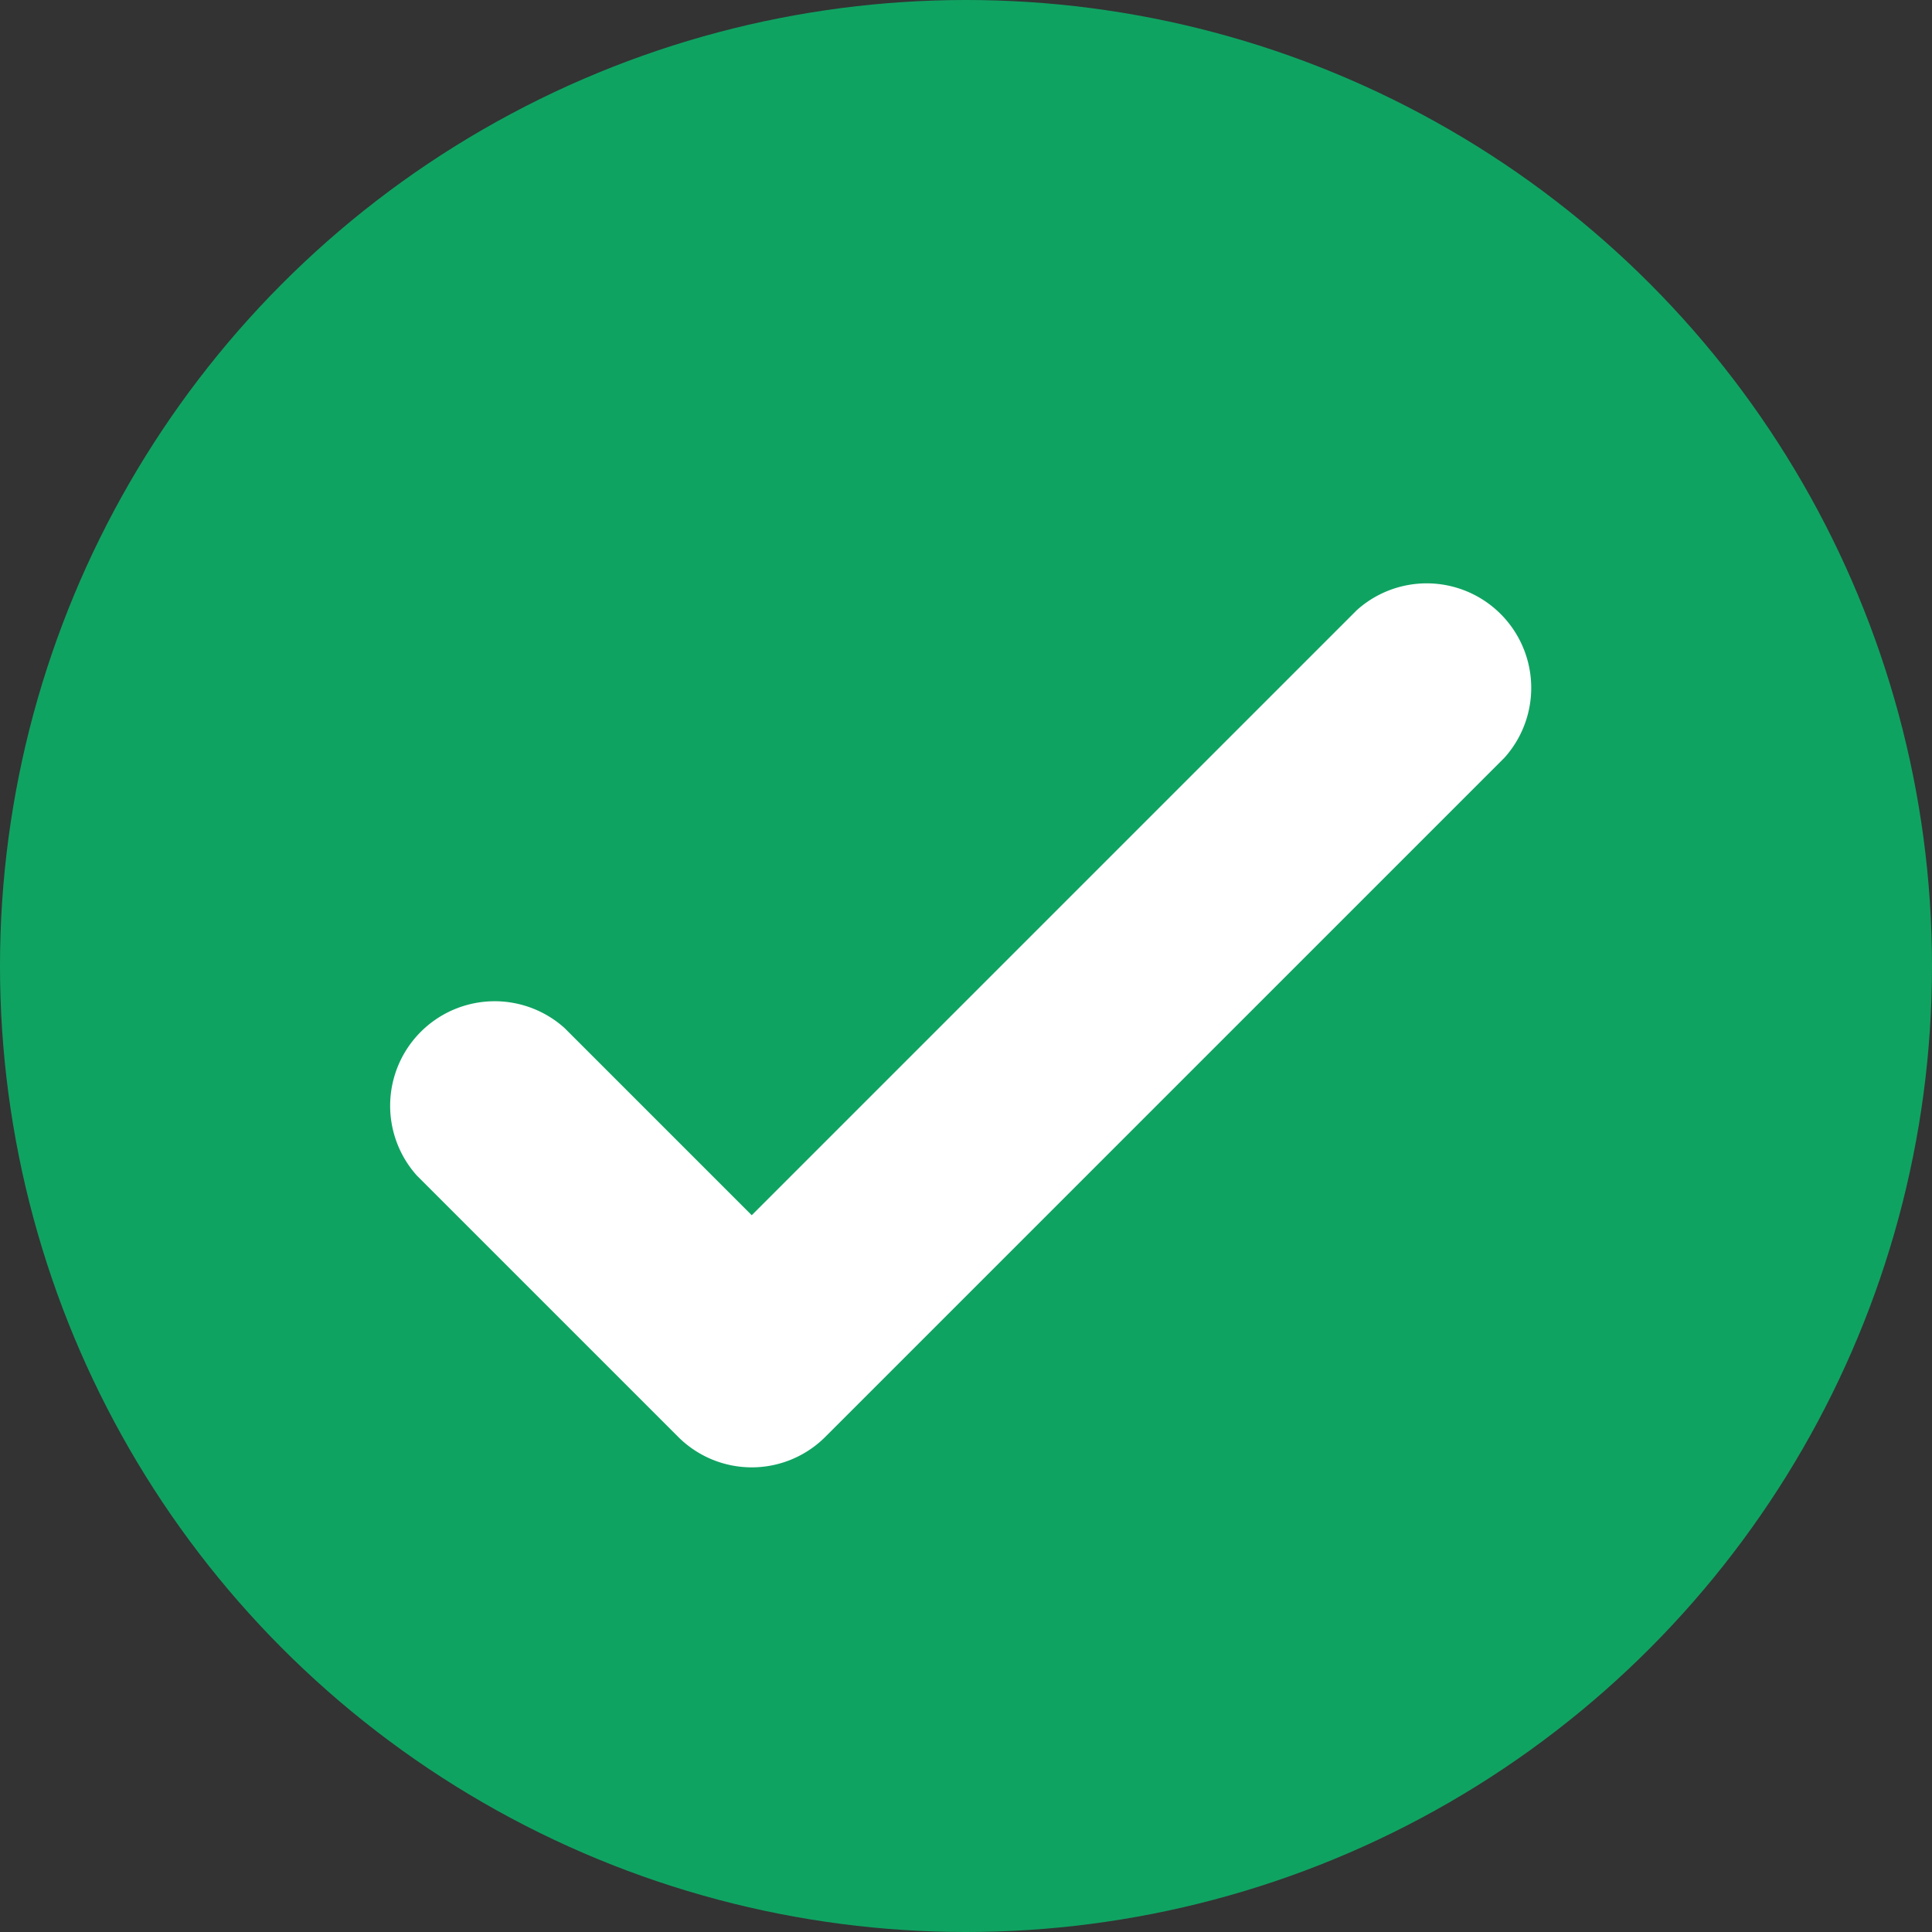
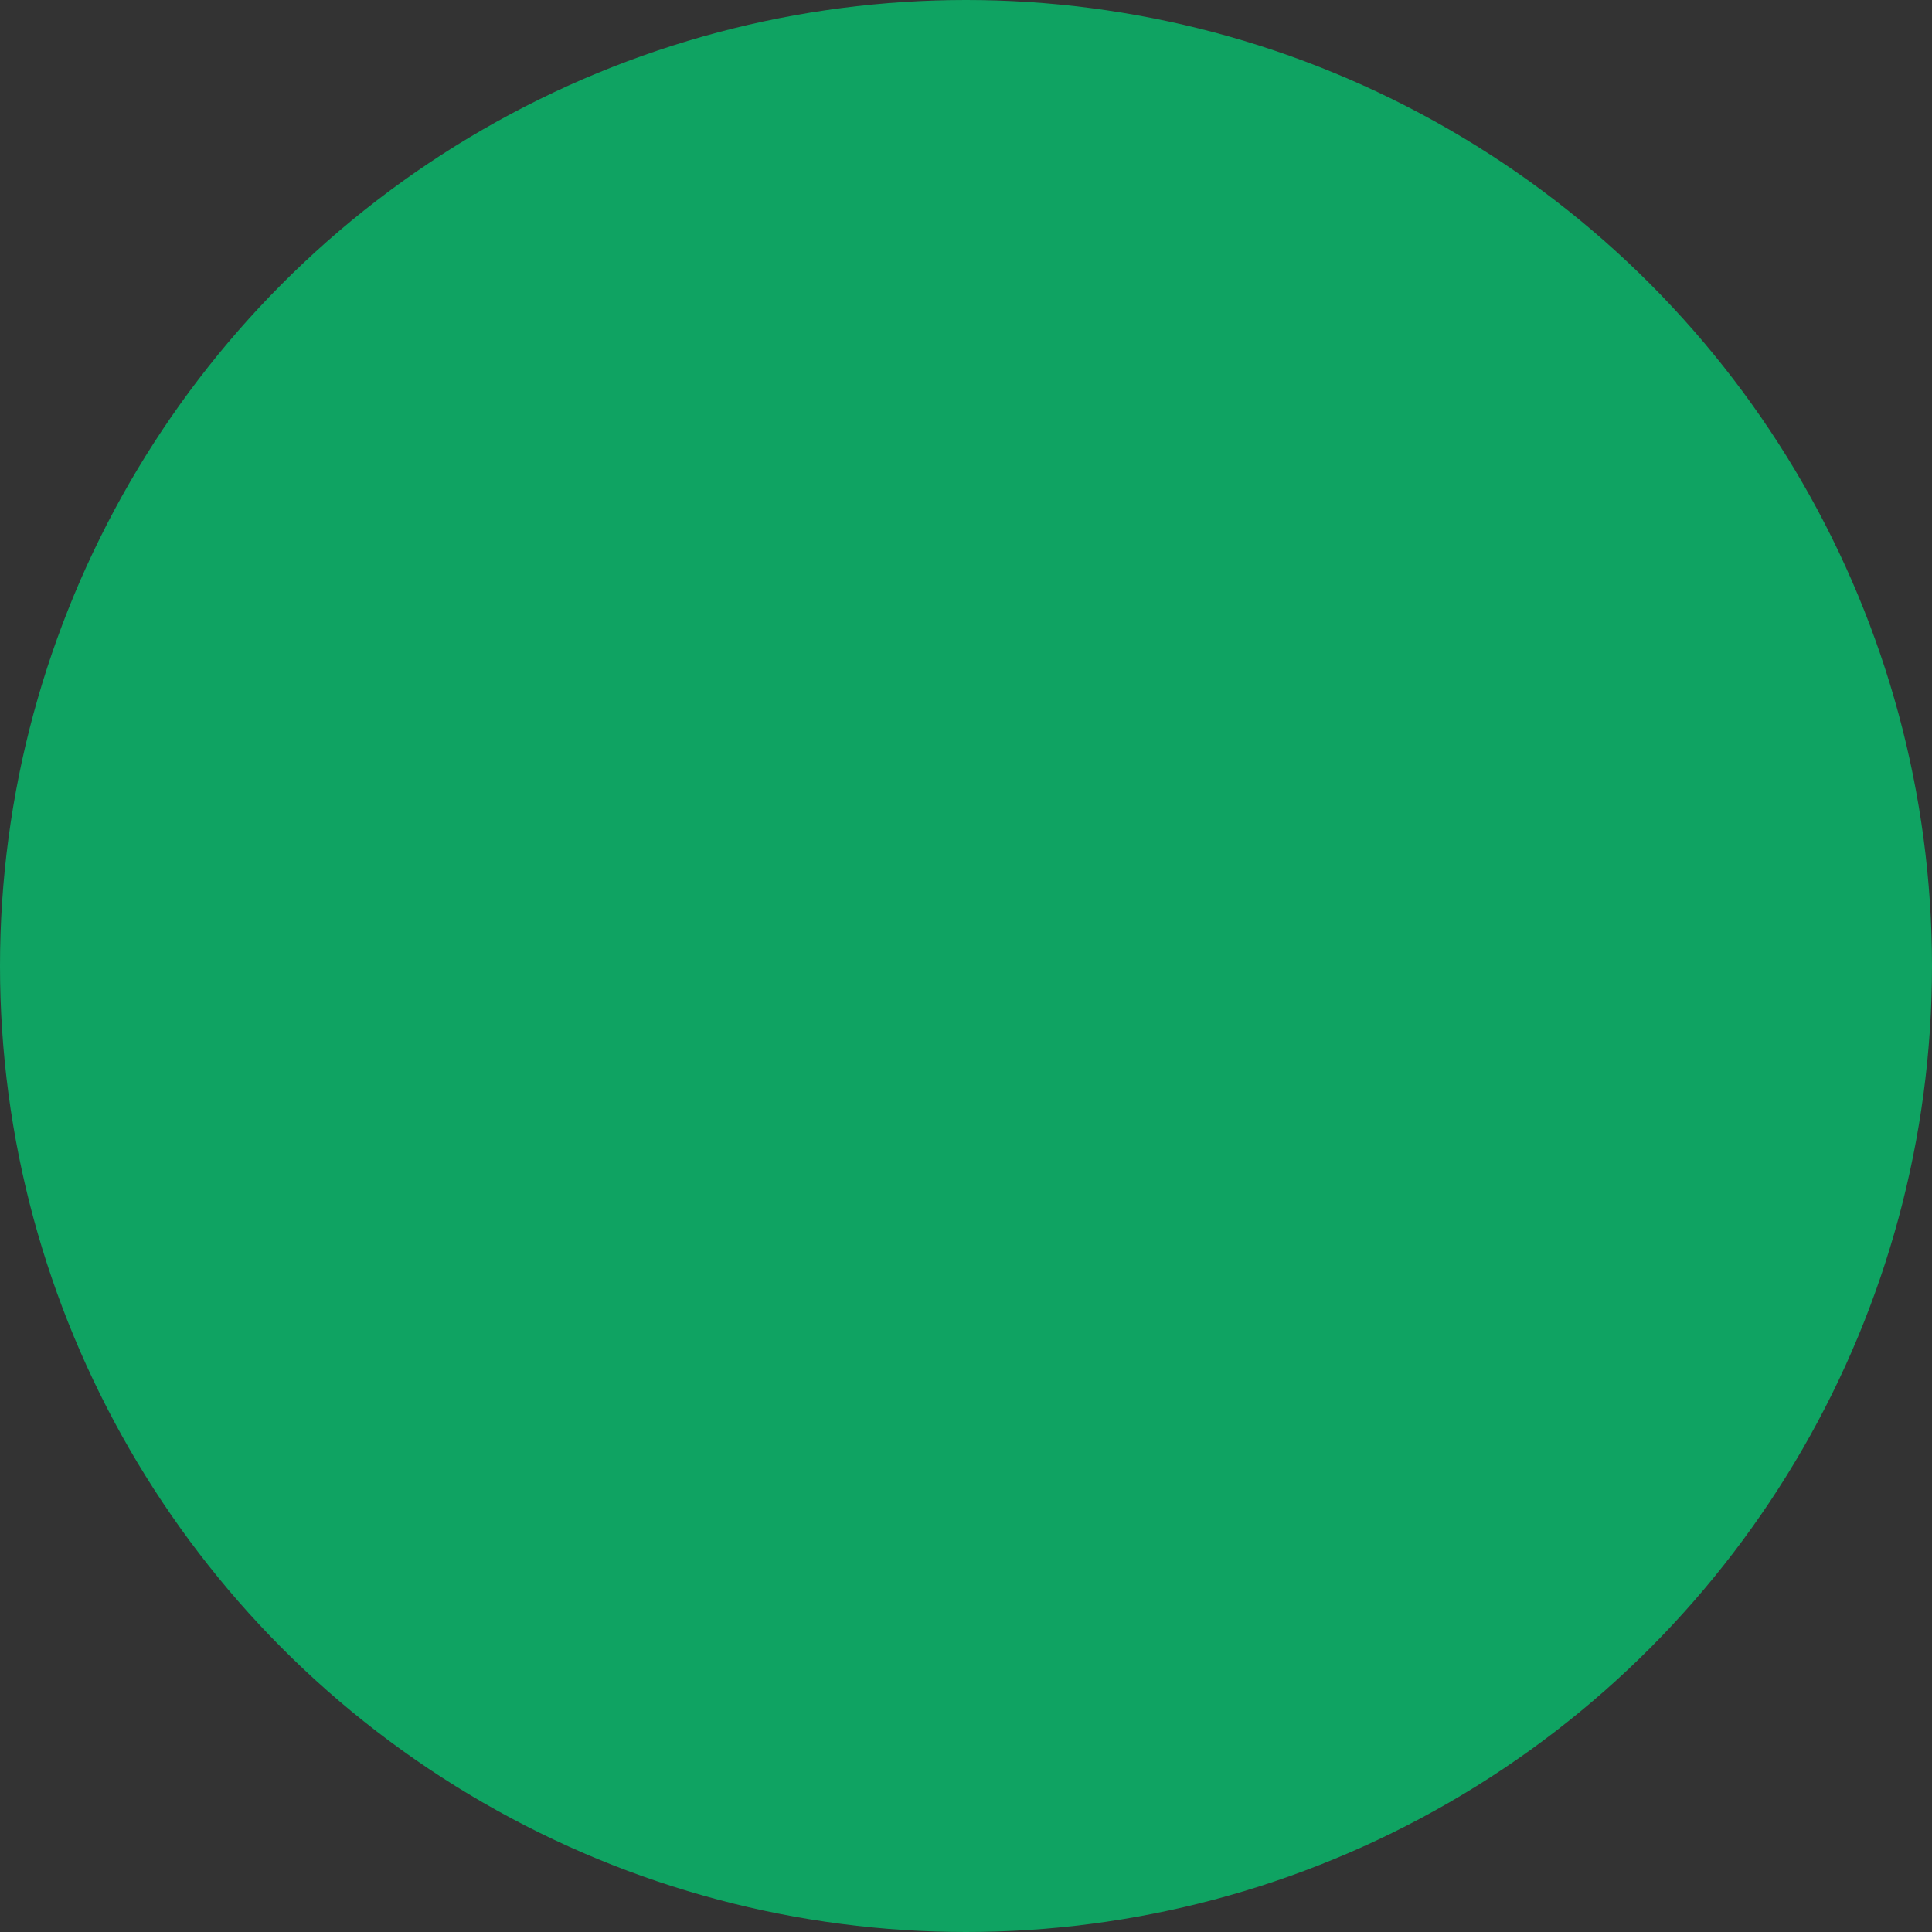
<svg xmlns="http://www.w3.org/2000/svg" width="10" height="10" viewBox="0 0 10 10">
  <rect x="0" y="0" width="10" height="10" fill="#333333" stroke="none" />
  <defs>
    <style>.a{fill:#0FA362;}.b{fill:#fff;}</style>
  </defs>
  <g transform="translate(-375.136 -374.136)">
    <circle class="a" cx="5" cy="5" r="5" transform="translate(375.136 374.136)" />
-     <path class="b" d="M380.392,384.345a.539.539,0,0,1-.382-.158l-1.352-1.352a.541.541,0,0,1,.764-.764l.969.969,3.132-3.132a.541.541,0,0,1,.764.764l-3.514,3.514A.539.539,0,0,1,380.392,384.345Z" transform="translate(-1.364 -2.614)" />
  </g>
</svg>